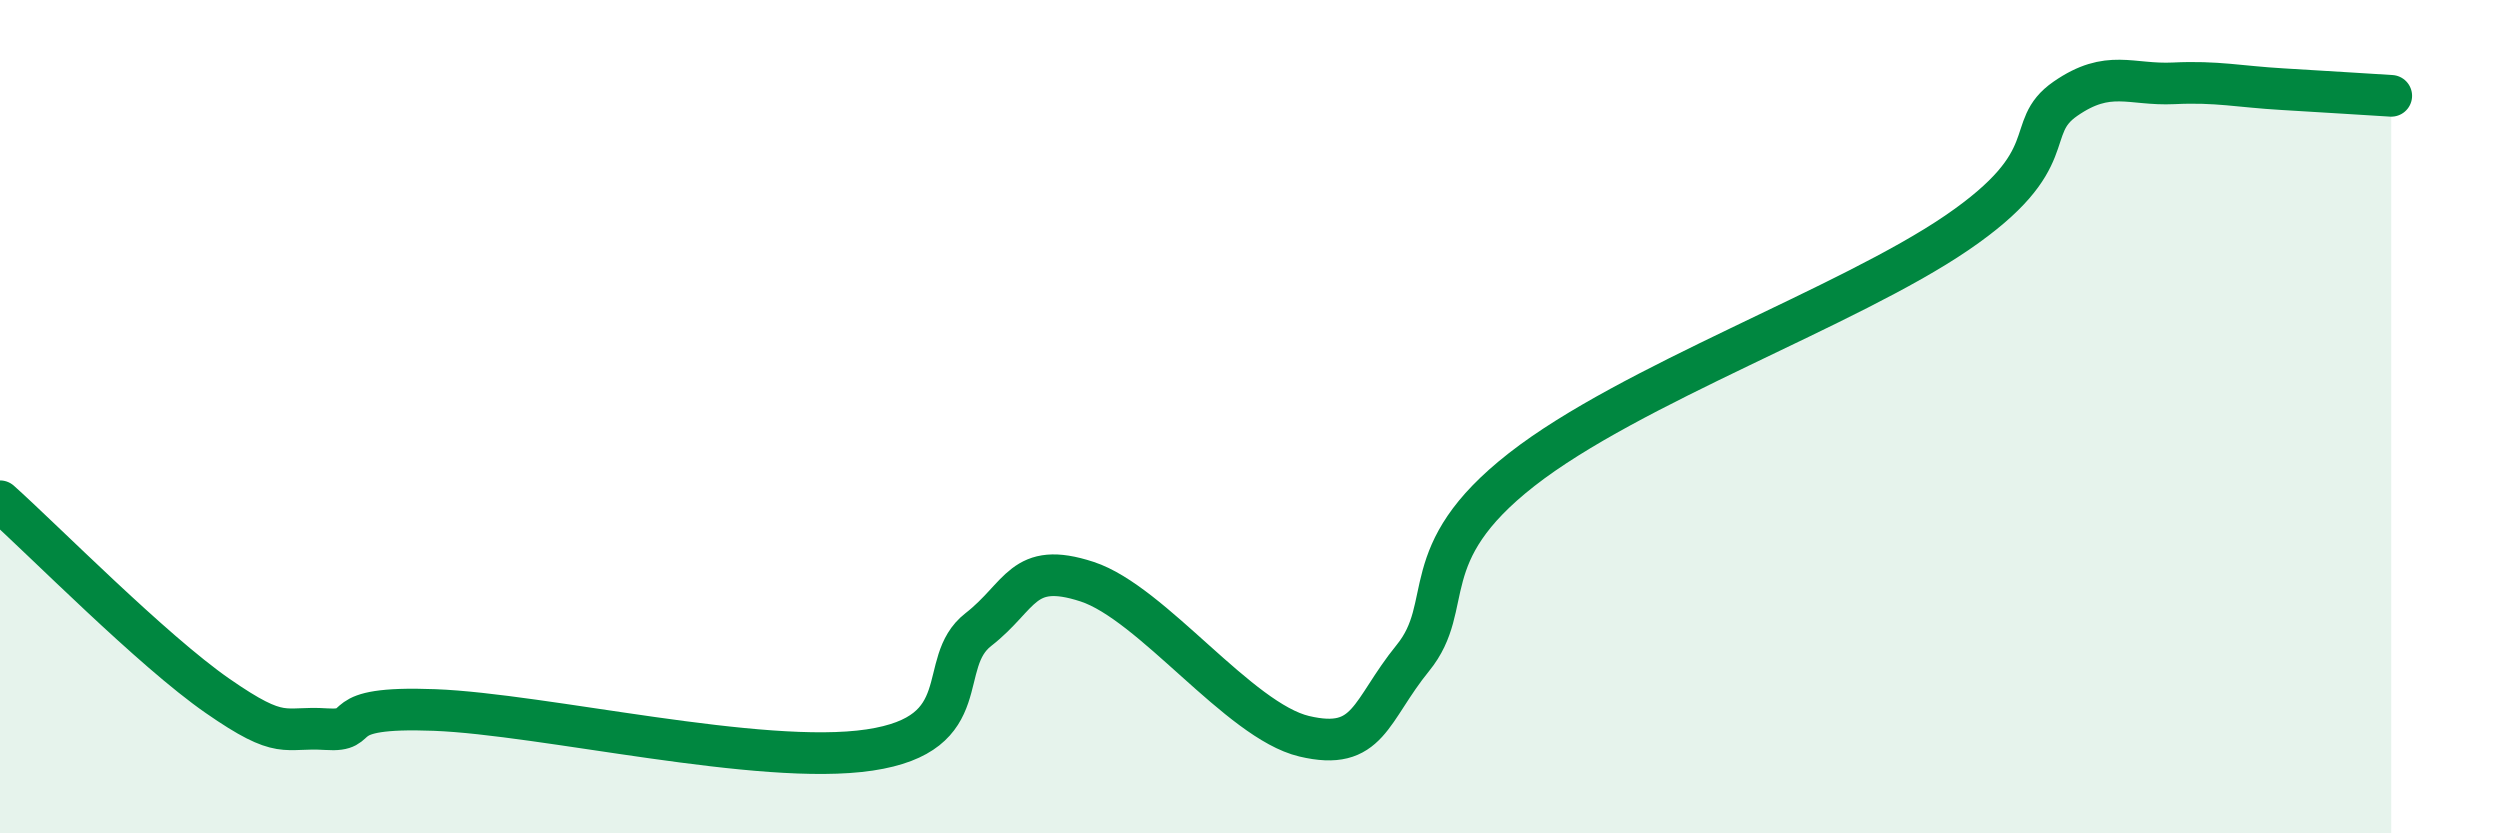
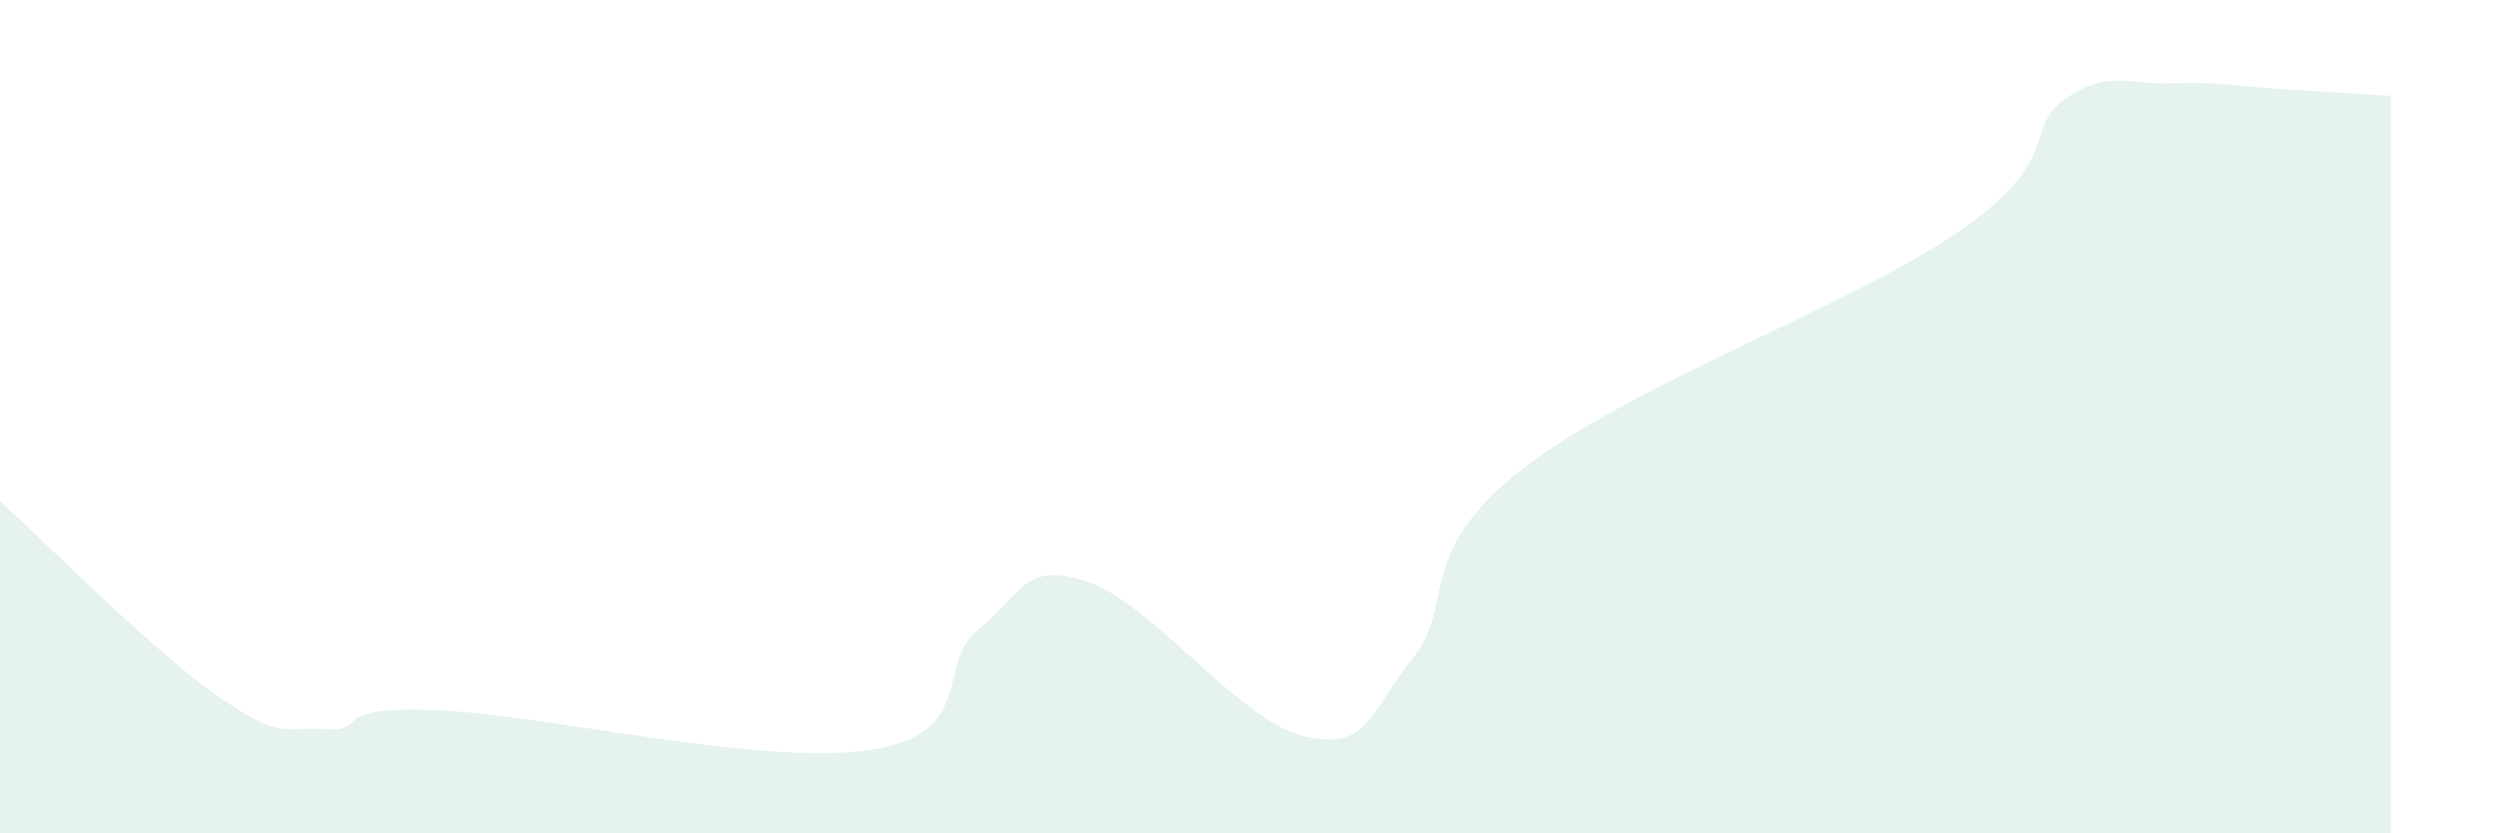
<svg xmlns="http://www.w3.org/2000/svg" width="60" height="20" viewBox="0 0 60 20">
  <path d="M 0,12.03 C 1.04,12.96 3.65,15.61 5.22,16.7 C 6.79,17.79 6.79,17.43 7.83,17.5 C 8.87,17.57 7.82,16.94 10.43,17.04 C 13.04,17.14 18.26,18.39 20.87,18 C 23.48,17.61 22.44,15.92 23.48,15.11 C 24.52,14.3 24.53,13.45 26.09,13.96 C 27.65,14.47 29.74,17.3 31.3,17.67 C 32.86,18.04 32.87,17.07 33.91,15.79 C 34.95,14.51 33.91,13.31 36.52,11.27 C 39.13,9.23 44.35,7.37 46.96,5.59 C 49.57,3.81 48.53,3.09 49.57,2.37 C 50.61,1.65 51.13,2.05 52.17,2 C 53.21,1.95 53.74,2.08 54.78,2.14 C 55.82,2.2 56.87,2.27 57.39,2.3L57.39 20L0 20Z" fill="#008740" opacity="0.1" stroke-linecap="round" stroke-linejoin="round" />
-   <path d="M 0,12.03 C 1.04,12.96 3.65,15.61 5.22,16.7 C 6.79,17.79 6.79,17.43 7.83,17.5 C 8.87,17.57 7.82,16.94 10.43,17.04 C 13.04,17.14 18.26,18.39 20.87,18 C 23.48,17.61 22.44,15.92 23.48,15.11 C 24.52,14.3 24.53,13.45 26.09,13.96 C 27.65,14.47 29.74,17.3 31.3,17.67 C 32.86,18.04 32.87,17.07 33.91,15.79 C 34.95,14.51 33.91,13.31 36.52,11.27 C 39.13,9.23 44.35,7.37 46.96,5.59 C 49.57,3.81 48.53,3.09 49.57,2.37 C 50.61,1.65 51.13,2.05 52.17,2 C 53.21,1.95 53.74,2.08 54.78,2.14 C 55.82,2.2 56.87,2.27 57.39,2.3" stroke="#008740" stroke-width="1" fill="none" stroke-linecap="round" stroke-linejoin="round" />
</svg>